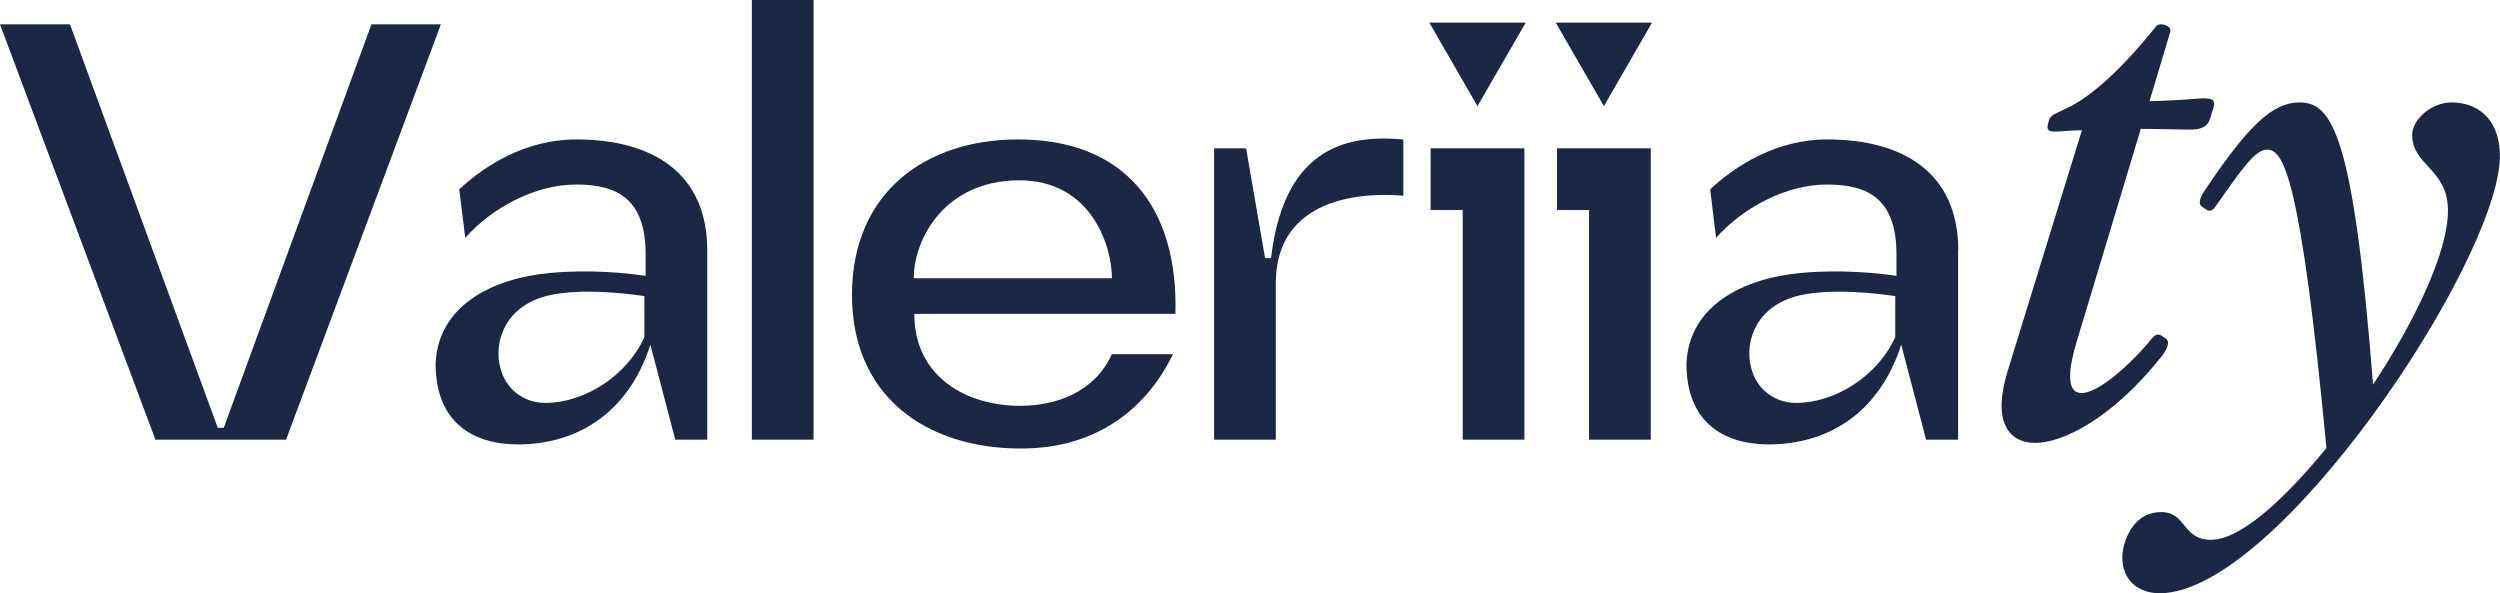
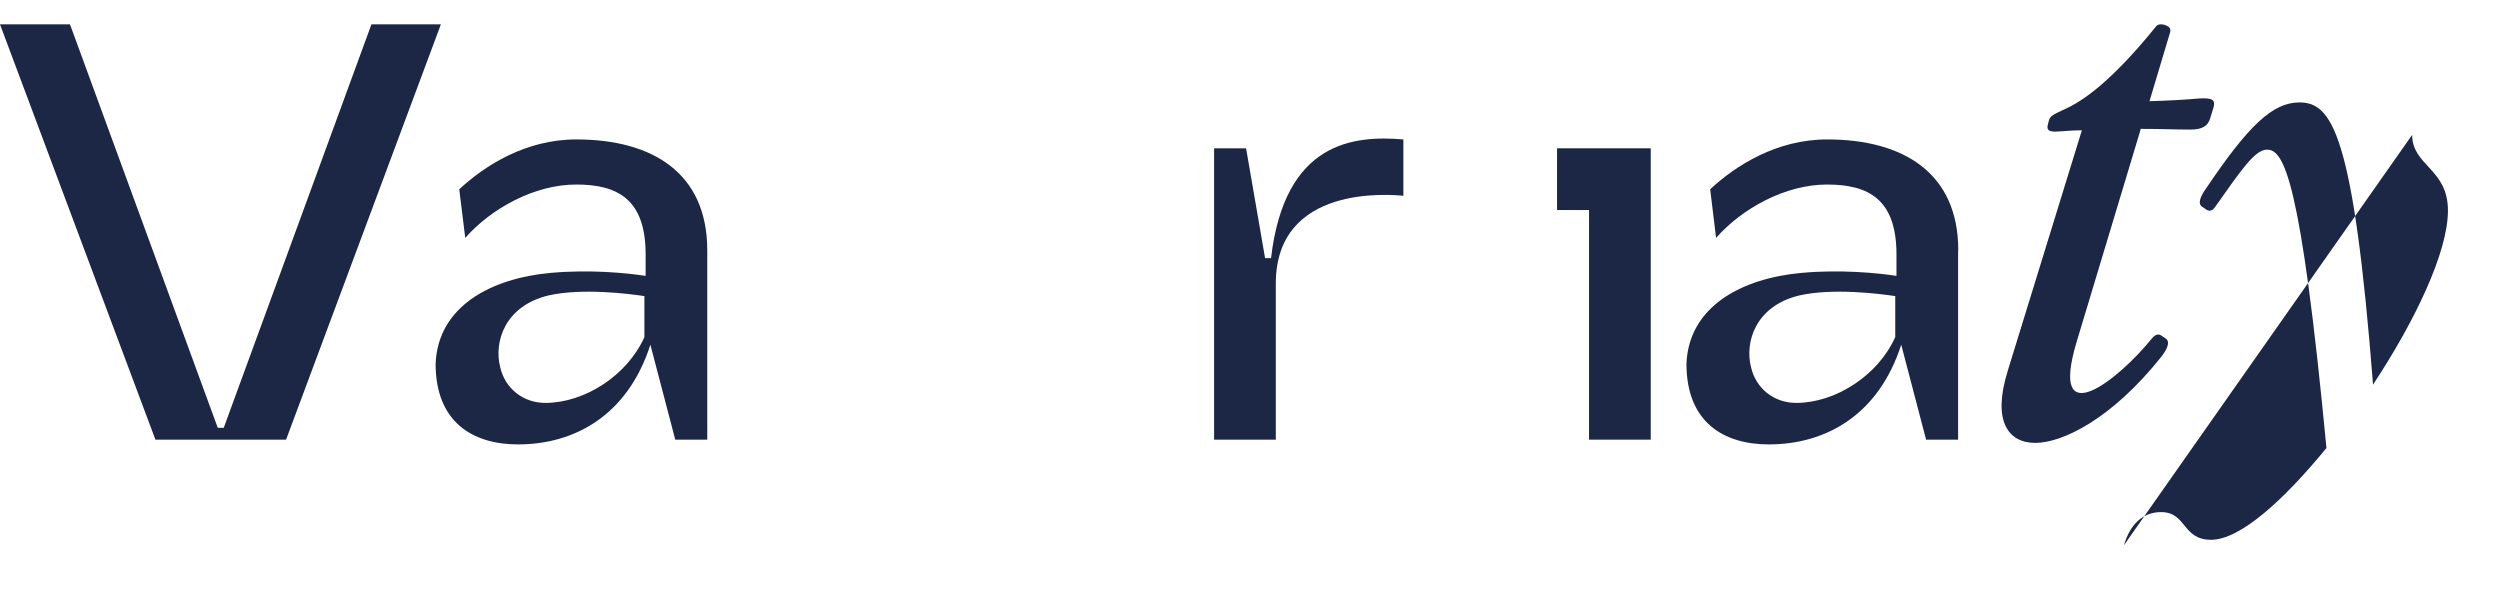
<svg xmlns="http://www.w3.org/2000/svg" id="Layer_1" data-name="Layer 1" viewBox="0 0 284.37 67.46">
  <defs>
    <style>
      .cls-1 {
        fill: #1B2745;
      }
    </style>
  </defs>
  <path class="cls-1" d="M17.68,50.01L0,2.77H7.96L24.77,48.66h.68L42.25,2.77h7.9l-17.61,47.24h-14.85Z" />
  <path class="cls-1" d="M80.45,28.48v21.53h-3.64l-2.83-10.8c-2.63,8.17-8.77,11.34-15.05,11.34-5.13,0-9.38-2.5-9.38-9.18,.27-6.55,6.34-9.72,13.09-10.33,4.39-.4,8.57,0,10.8,.34v-2.43c0-6.28-3.17-7.96-7.9-7.96s-9.65,2.7-12.62,6.07l-.68-5.53c2.9-2.7,7.56-5.67,13.3-5.67,8.64,0,14.91,3.78,14.91,12.62Zm-7.15,5.2c-1.82-.27-7.09-.94-10.93-.07-4.99,1.21-6.21,5.33-5.47,8.17,.54,2.36,2.56,4.05,5.13,4.05,4.45,0,9.31-3.1,11.27-7.49v-4.66Z" />
-   <path class="cls-1" d="M85.52,0h7.02V50.01h-7.02V0Z" />
-   <path class="cls-1" d="M115.82,15.86c12.28,0,18.22,7.9,17.88,19.84h-29.7c0,7.22,6.01,10.46,12.01,10.46,5.4,0,8.98-2.5,10.46-5.87h6.95c-2.83,5.87-8.37,10.73-17.28,10.73-10.87,0-19.3-6.01-19.23-17.61,.07-11.54,8.37-17.55,18.9-17.55Zm10.66,15.79c0-3.58-2.29-11.2-10.66-11.14-8.37,.07-11.88,6.68-11.88,11.14h22.54Z" />
  <path class="cls-1" d="M159.63,15.86v6.41c-1.42-.13-14.51-1.35-14.51,9.99v17.75h-7.02V16.87h3.64l2.16,12.49h.68c1.55-13.3,9.45-13.97,15.05-13.5Z" />
-   <polygon class="cls-1" points="173.4 16.87 173.4 50.01 166.38 50.01 166.38 23.89 162.73 23.89 162.73 16.87 173.4 16.87" />
  <polygon class="cls-1" points="187.77 16.87 187.77 50.01 180.75 50.01 180.75 23.89 177.11 23.89 177.11 16.87 187.77 16.87" />
  <path class="cls-1" d="M222.73,28.48v21.53h-3.64l-2.83-10.8c-2.63,8.17-8.77,11.34-15.05,11.34-5.13,0-9.38-2.5-9.38-9.18,.27-6.55,6.34-9.72,13.09-10.33,4.39-.4,8.57,0,10.8,.34v-2.43c0-6.28-3.17-7.96-7.9-7.96s-9.65,2.7-12.62,6.07l-.67-5.53c2.9-2.7,7.56-5.67,13.3-5.67,8.64,0,14.92,3.78,14.92,12.62Zm-7.15,5.2c-1.82-.27-7.09-.94-10.93-.07-4.99,1.21-6.21,5.33-5.47,8.17,.54,2.36,2.56,4.05,5.13,4.05,4.45,0,9.31-3.1,11.27-7.49v-4.66Z" />
  <path class="cls-1" d="M228.36,42.23l8.45-27.41c-1.38,0-2.3,.15-3.07,.15-.92,0-.92-.38-.77-.92l.08-.31c.15-.54,.46-.69,1.61-1.23,2.15-.92,5.45-3.15,10.6-9.52,.23-.31,.77-.23,1-.15l.31,.15c.31,.15,.38,.46,.23,.84l-2.3,7.68c2.61-.08,3.76-.15,5.68-.31,1.46-.08,1.84,.15,1.61,1l-.38,1.23c-.23,.85-.84,1.31-2.23,1.31-1.77,0-3.22-.08-5.68-.08l-.08,.31-7.22,23.96c-3.15,10.52,4.68,4.38,8.6-.46,.38-.46,.77-.54,1.15-.23l.46,.31c.38,.31,.23,1-.54,2-5.68,7.14-11.29,9.83-14.36,9.83s-4.91-2.46-3.15-8.14Z" />
-   <path class="cls-1" d="M241.6,62.01c.69-2.38,2.15-3.76,4.22-3.76,2.92,0,2.38,3.15,5.68,3.15s8.22-4.45,13.13-10.44c-2.92-30.64-4.84-33.94-6.76-33.94-1.38,0-2.92,2.3-5.91,6.53-.31,.46-.69,.54-1.08,.23l-.46-.31c-.38-.31-.23-1,.54-2.07,4.76-7.06,7.52-9.75,10.6-9.75,3.69,0,6.14,3.53,8.37,32.1,4.76-7.22,8.52-15.05,8.52-19.81s-4.07-5.07-4.07-8.6c0-1.77,2.23-3.69,4.45-3.69,3.46,0,5.61,2.38,5.53,6.3-.31,11.98-25.34,49.53-38.7,49.53-3.07,0-4.84-2.3-4.07-5.45Z" />
-   <polygon class="cls-1" points="168.06 12.07 162.58 2.57 173.55 2.57 168.06 12.07" />
-   <polygon class="cls-1" points="182.44 12.07 176.96 2.57 187.92 2.57 182.44 12.07" />
+   <path class="cls-1" d="M241.6,62.01c.69-2.38,2.15-3.76,4.22-3.76,2.92,0,2.38,3.15,5.68,3.15s8.22-4.45,13.13-10.44c-2.92-30.64-4.84-33.94-6.76-33.94-1.38,0-2.92,2.3-5.91,6.53-.31,.46-.69,.54-1.08,.23l-.46-.31c-.38-.31-.23-1,.54-2.07,4.76-7.06,7.52-9.75,10.6-9.75,3.69,0,6.14,3.53,8.37,32.1,4.76-7.22,8.52-15.05,8.52-19.81s-4.07-5.07-4.07-8.6Z" />
</svg>